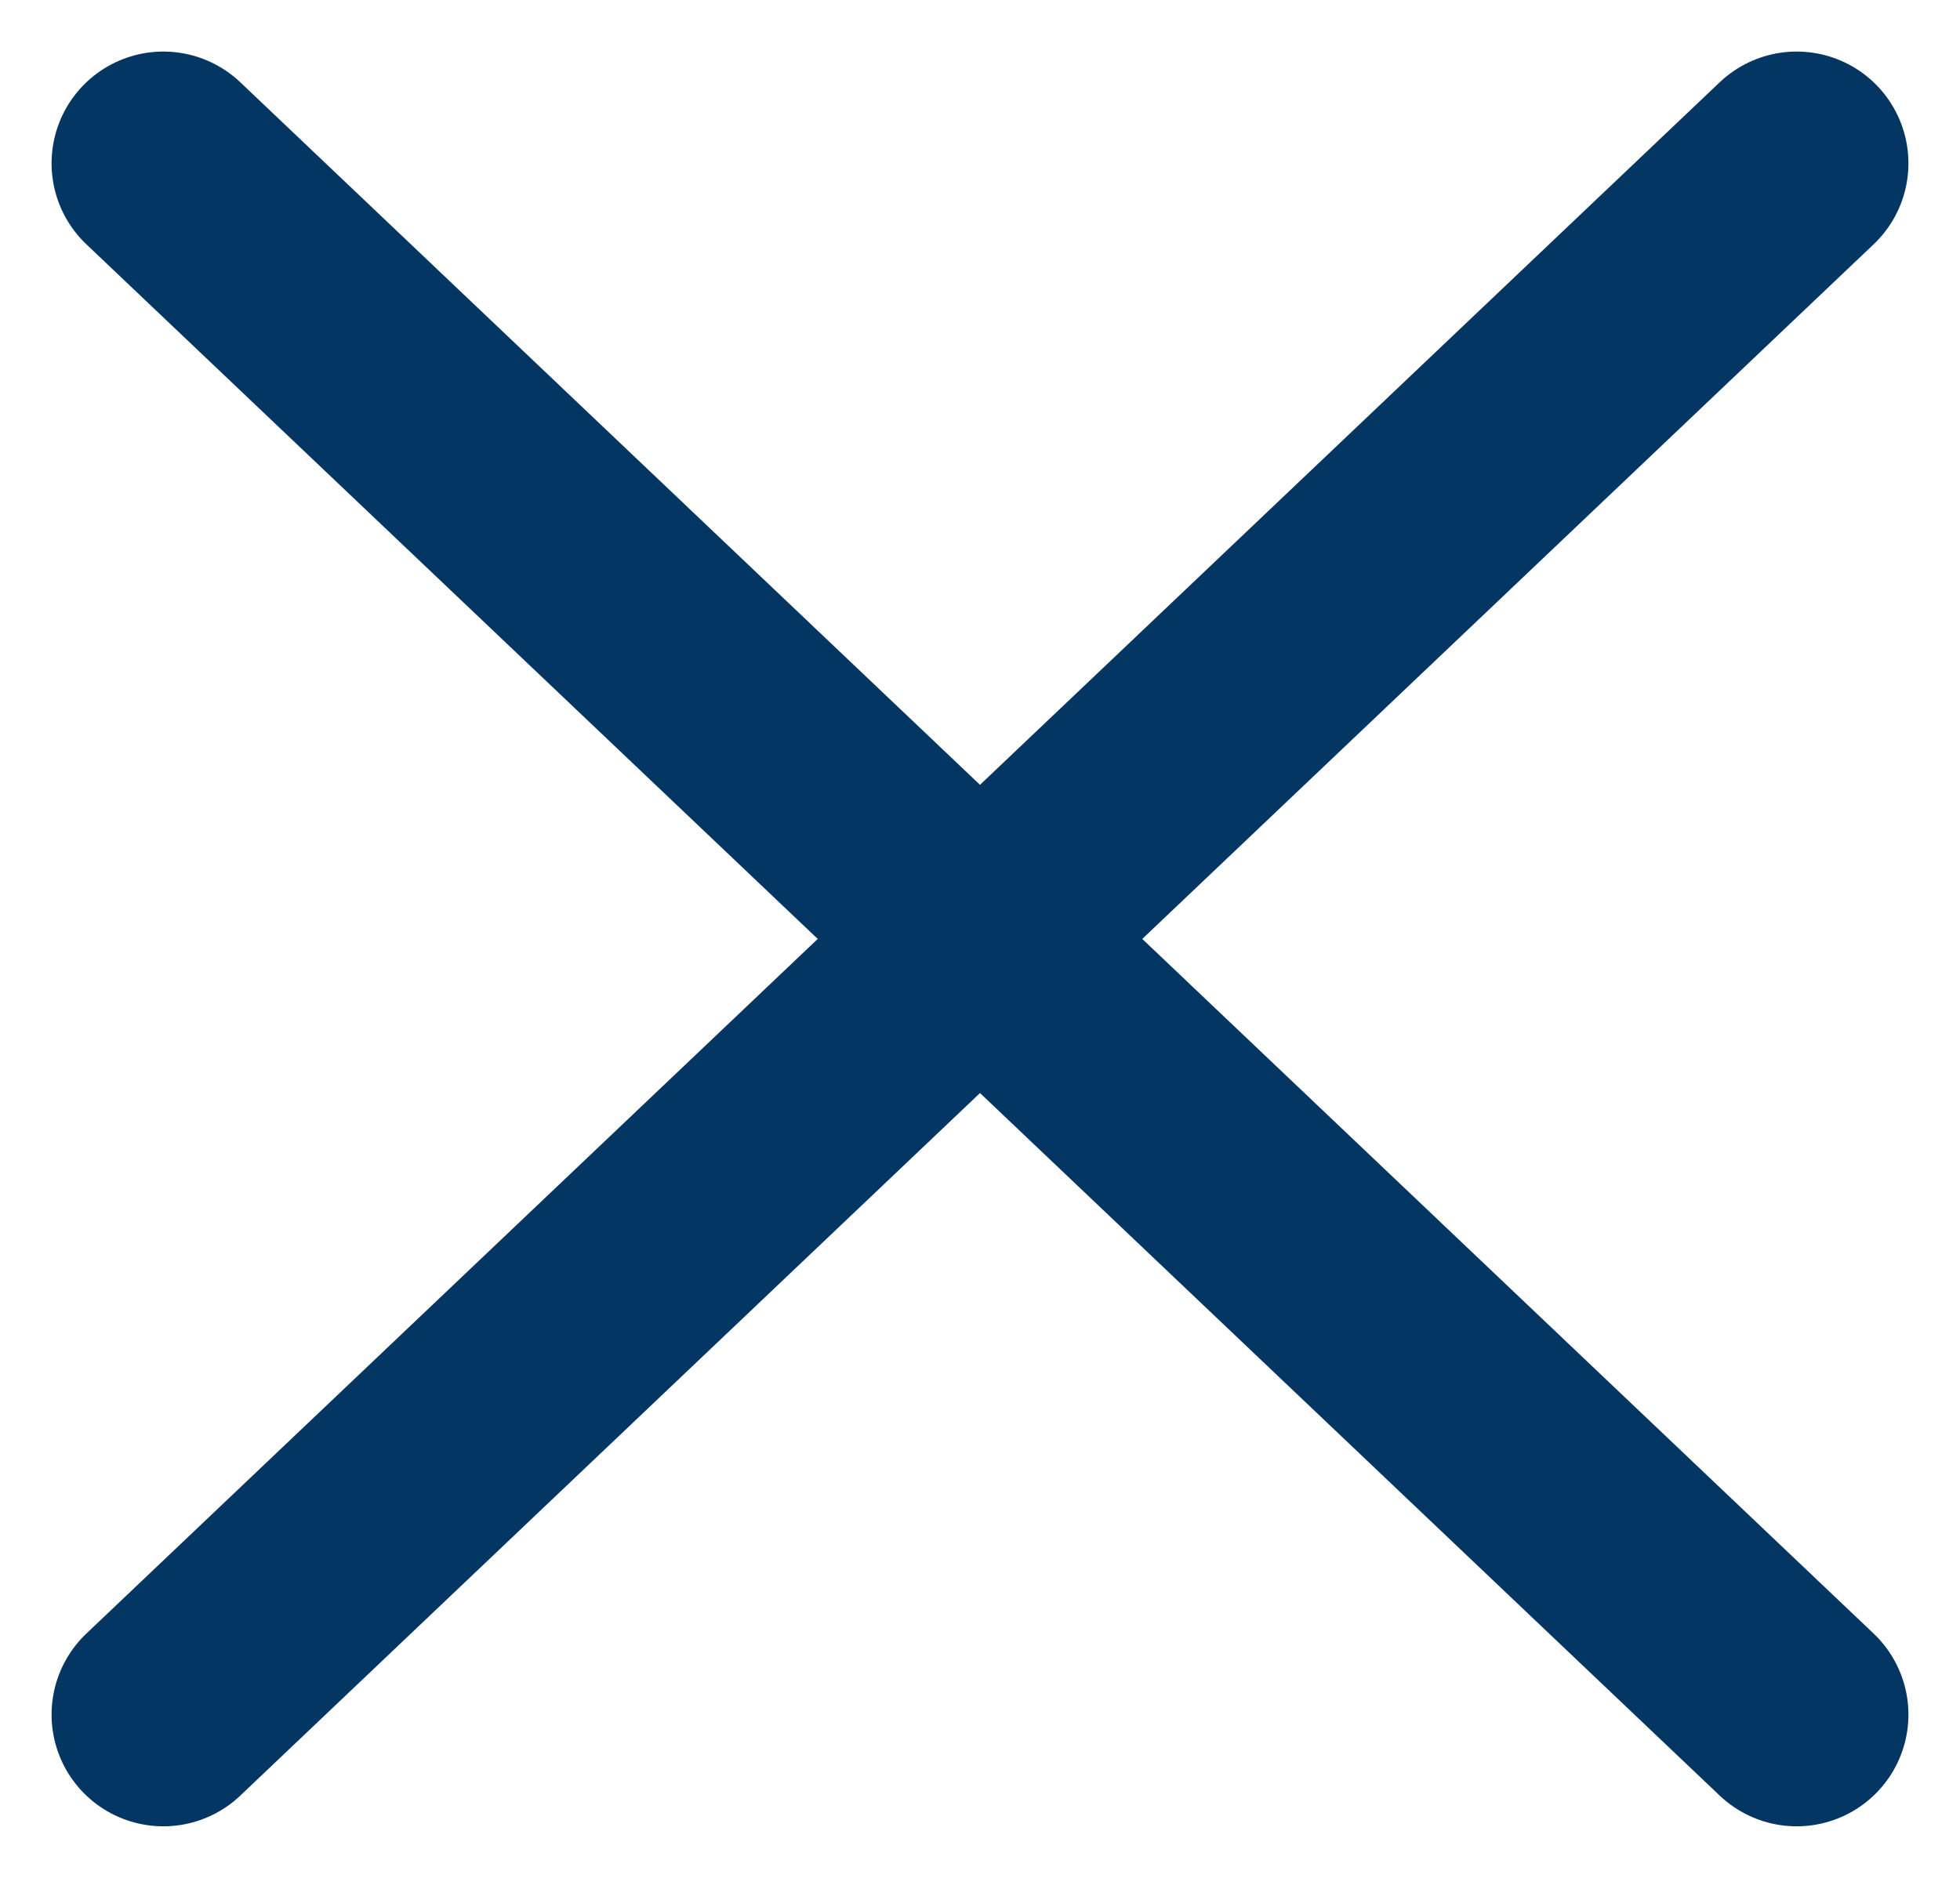
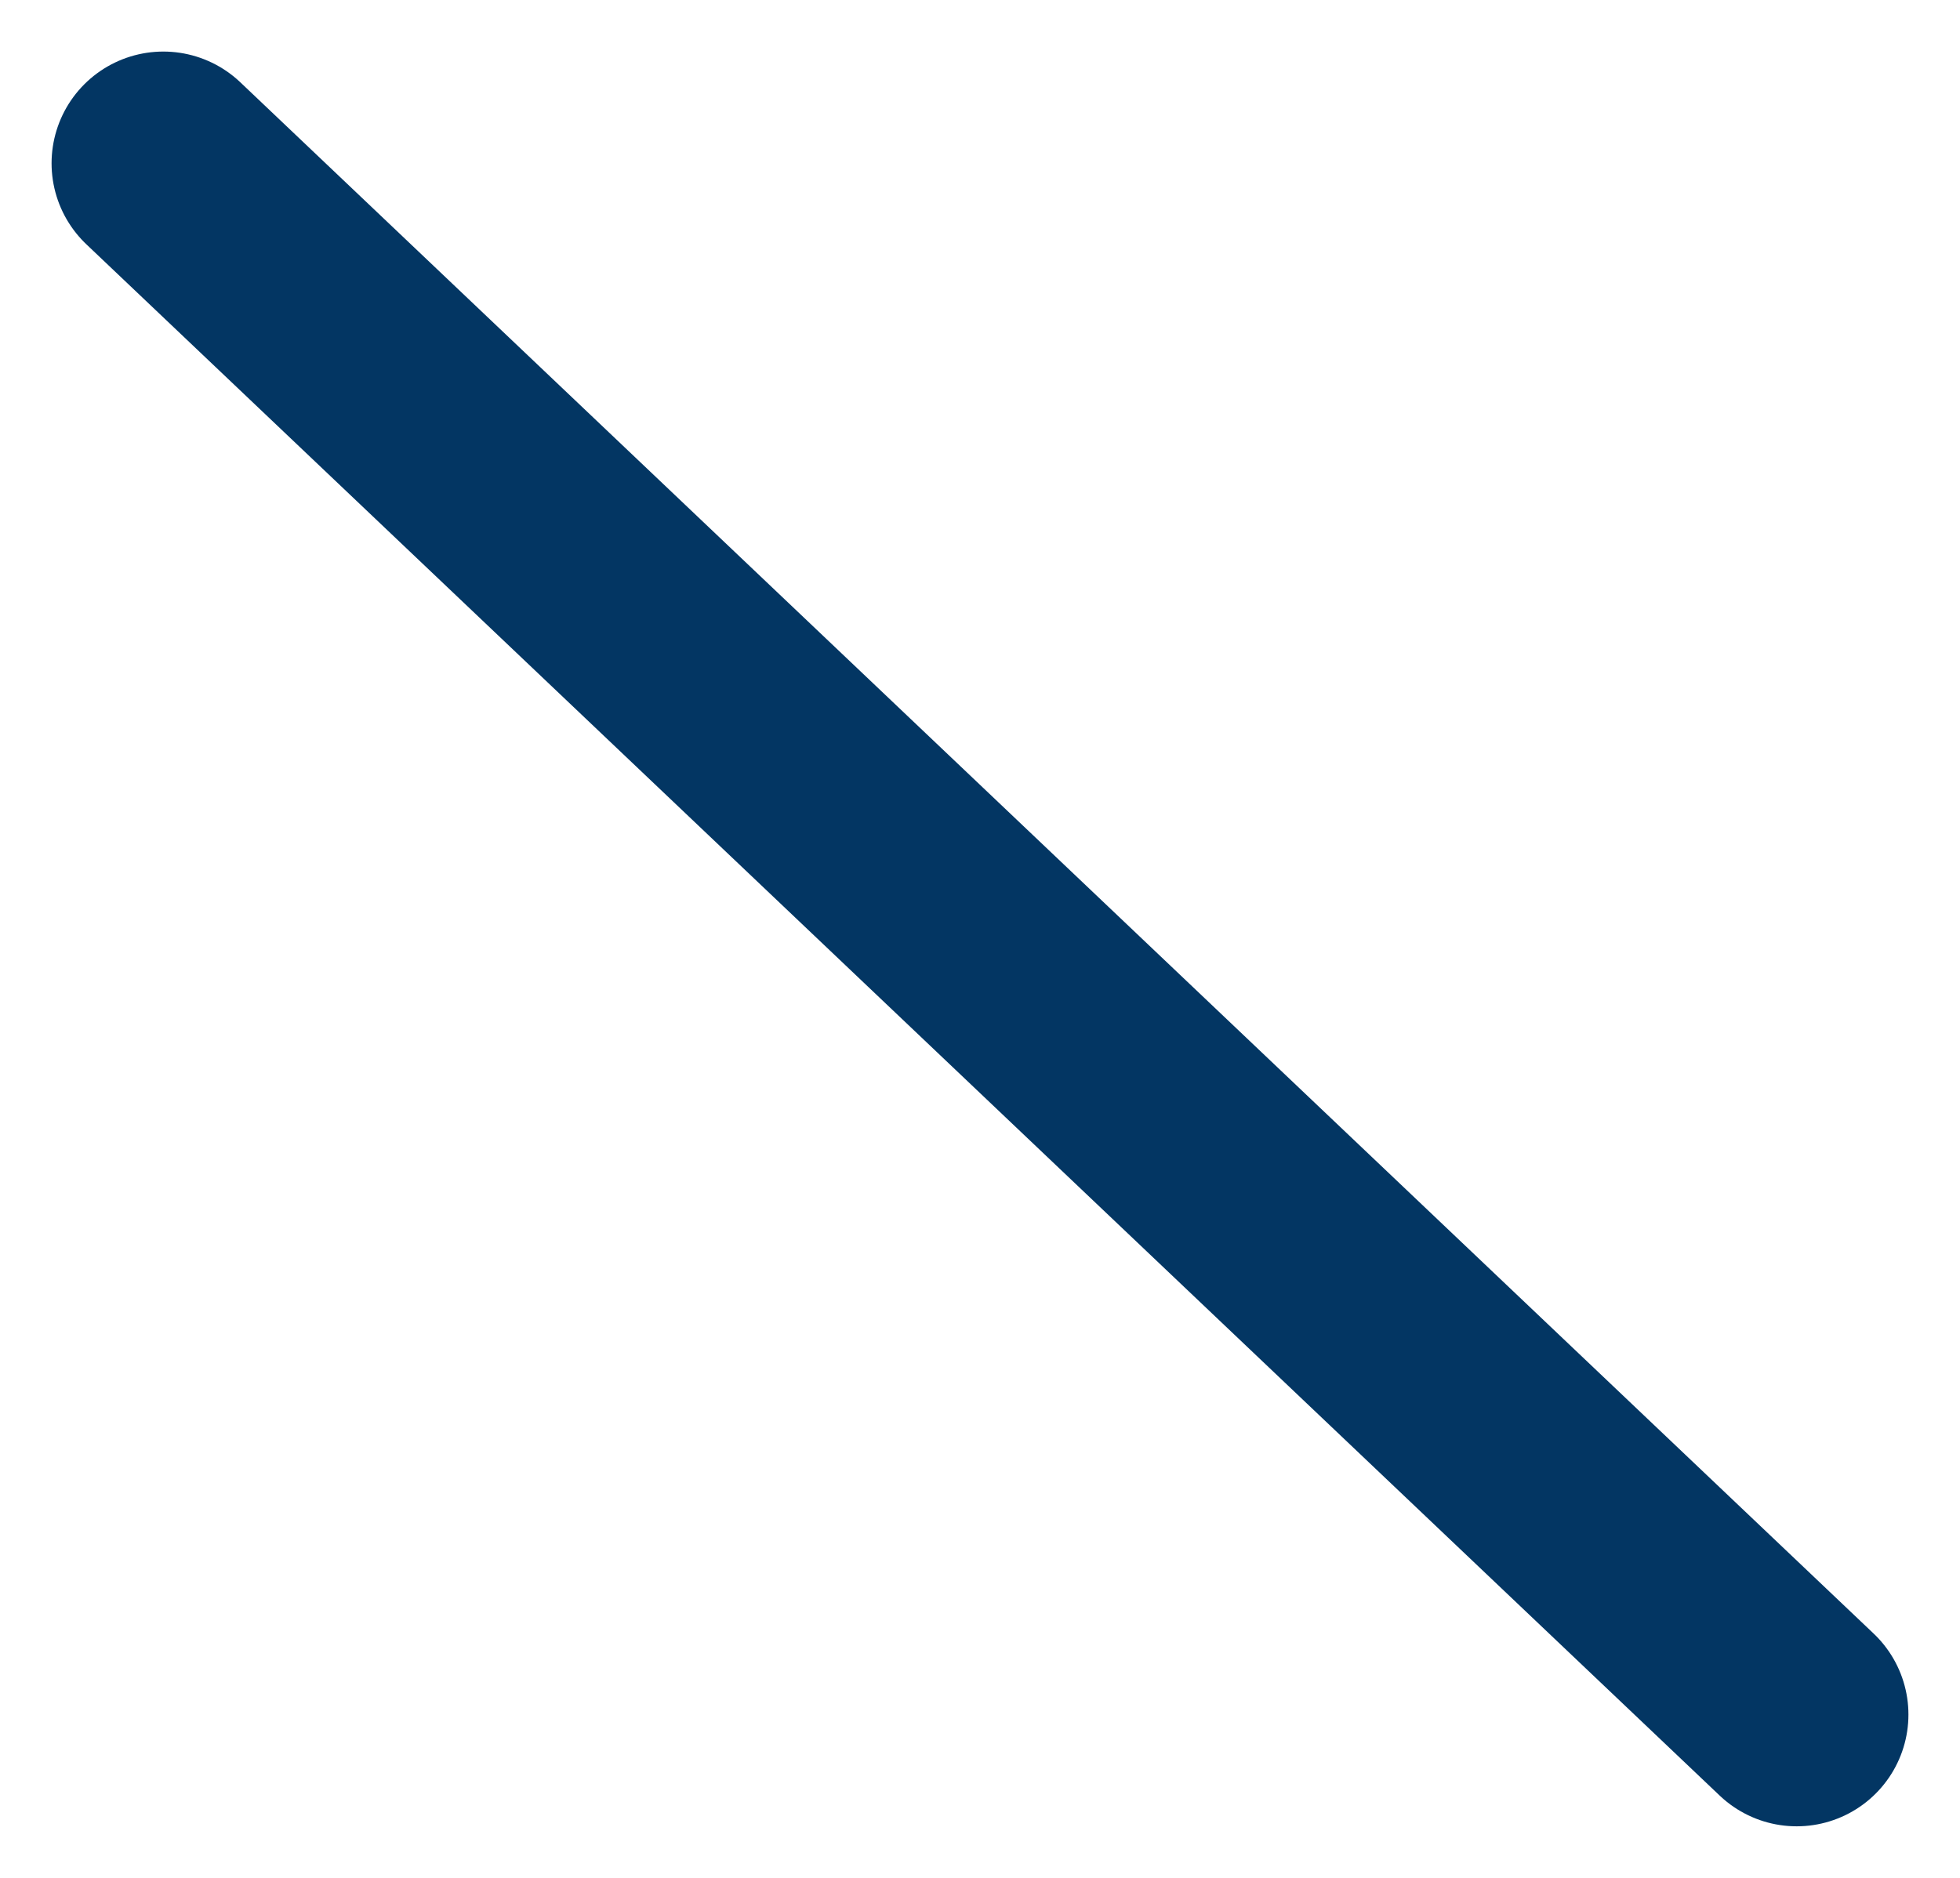
<svg xmlns="http://www.w3.org/2000/svg" width="24" height="23" viewBox="0 0 24 23" fill="none">
-   <path d="M2 21L22 2" stroke="#033663" stroke-width="2.737" stroke-linecap="round" />
  <path d="M2 2L22 21" stroke="#033663" stroke-width="2.737" stroke-linecap="round" />
</svg>